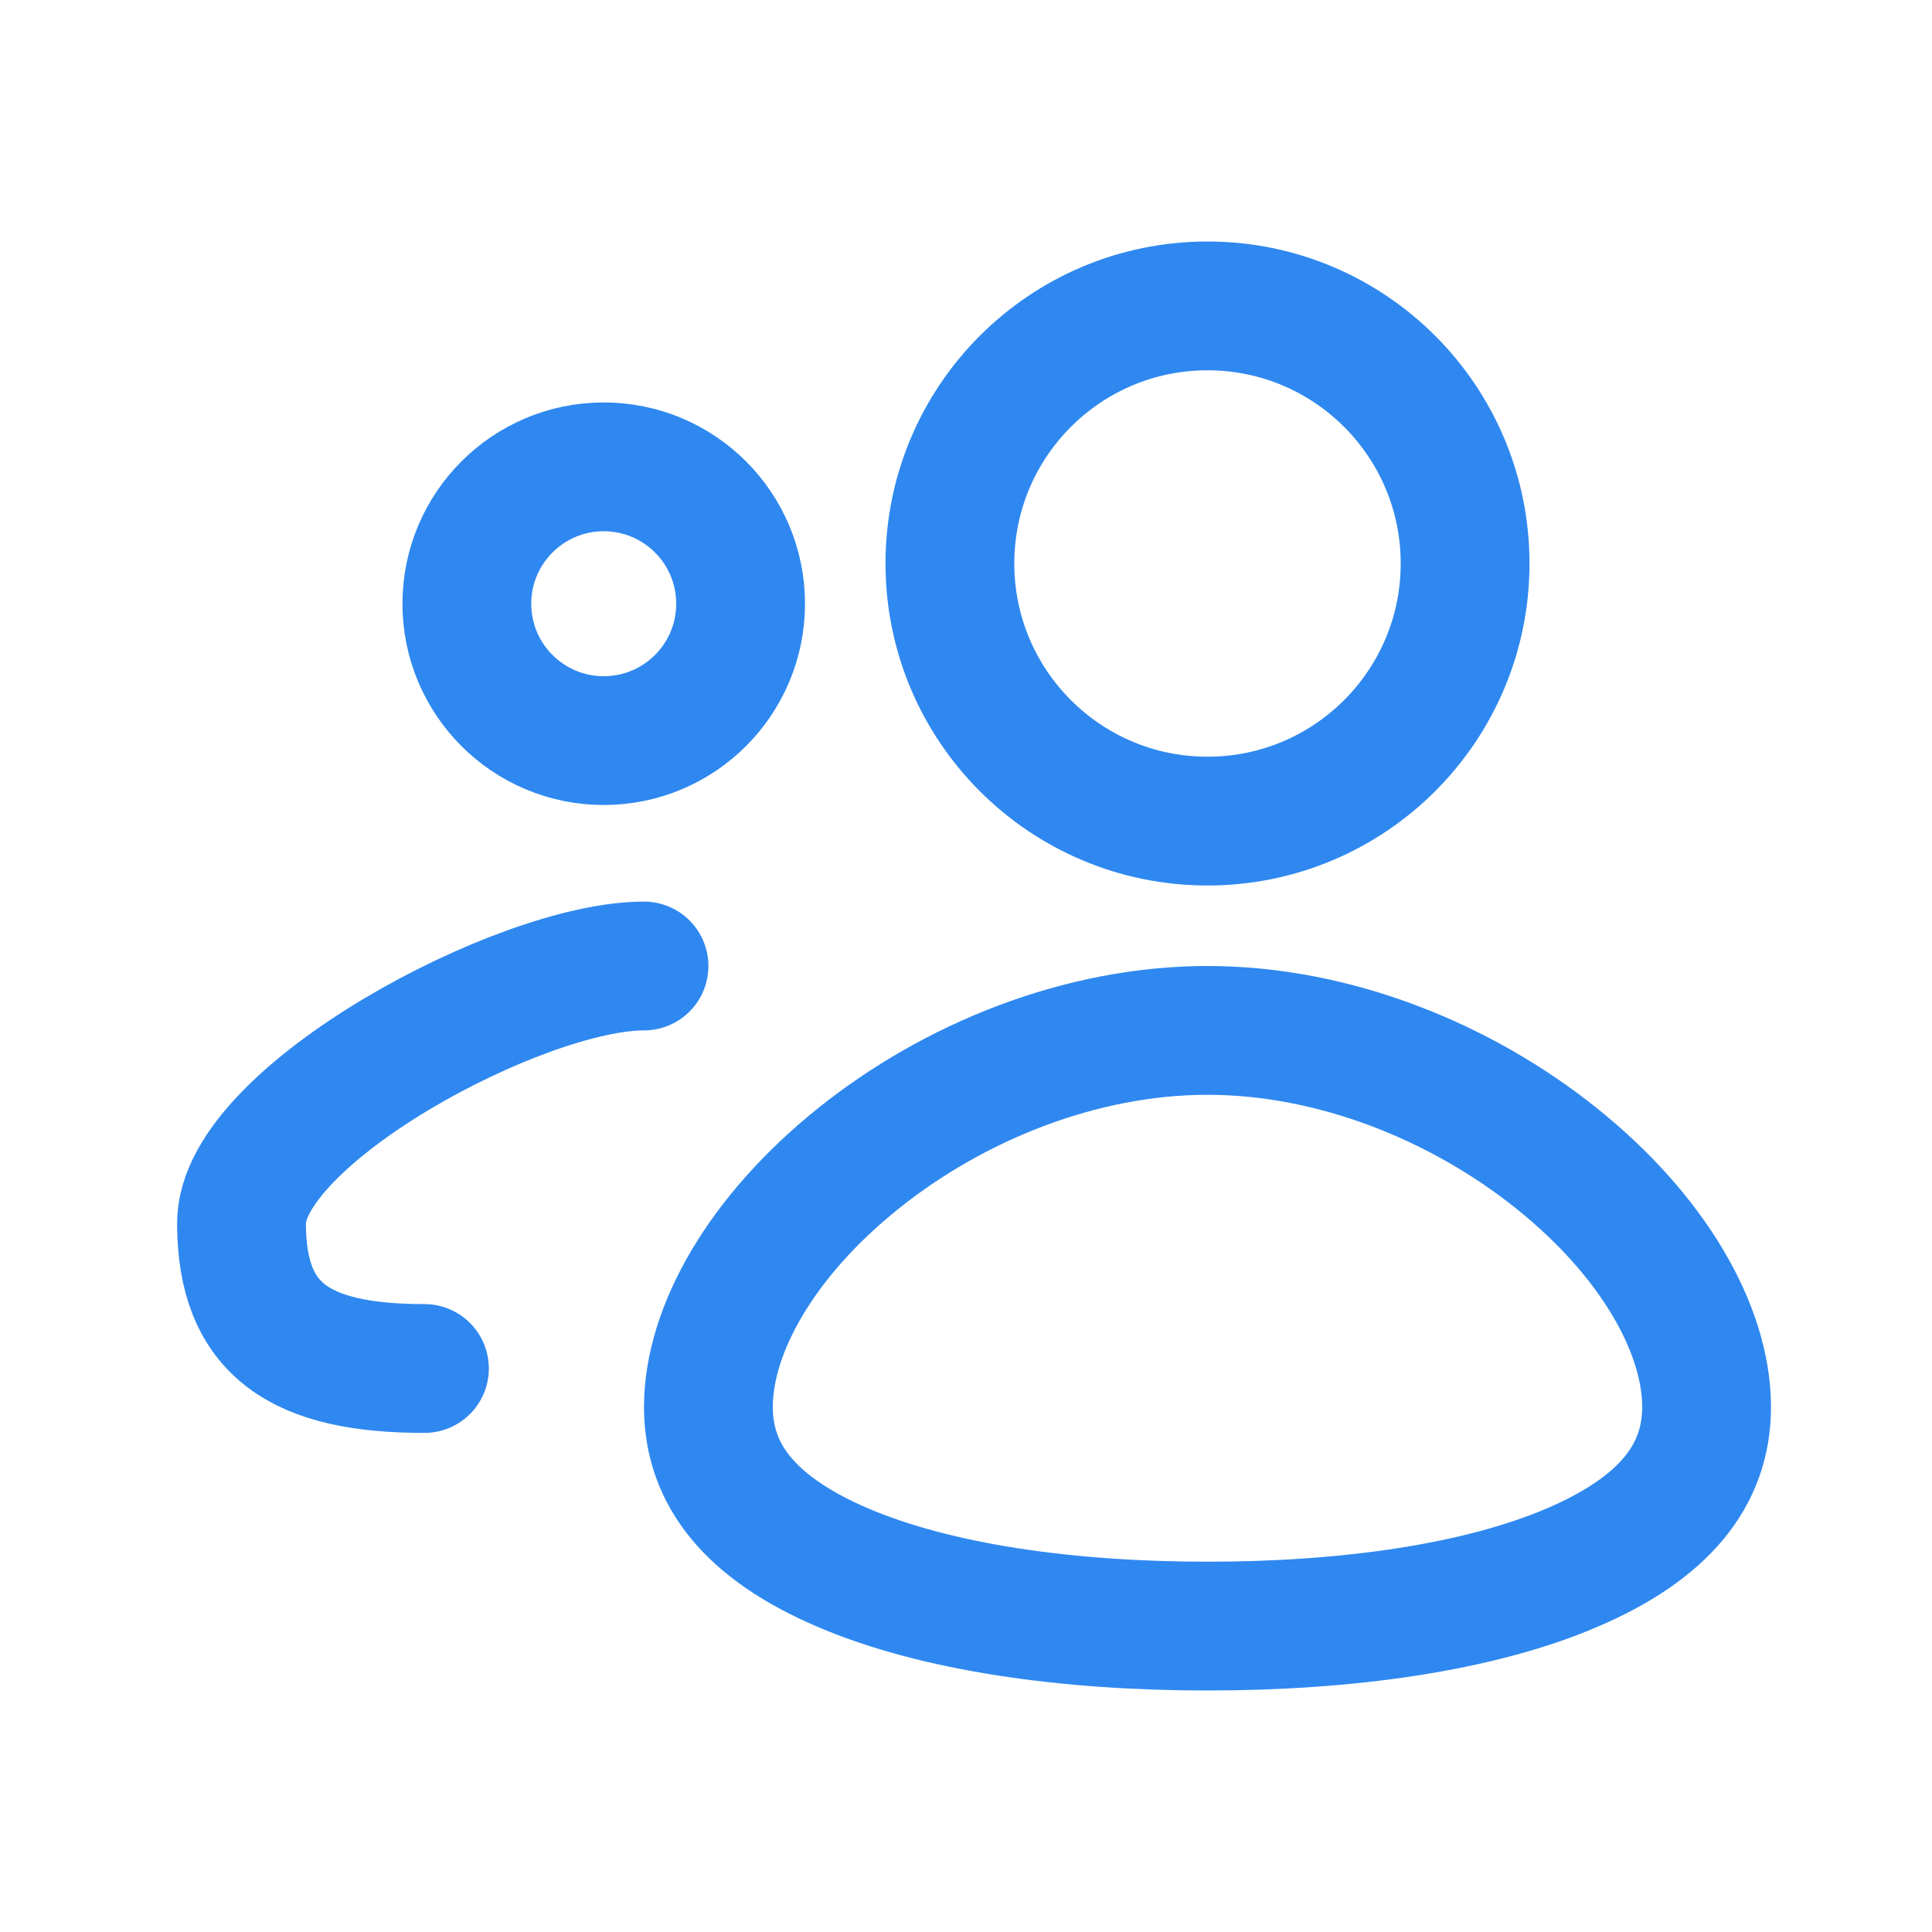
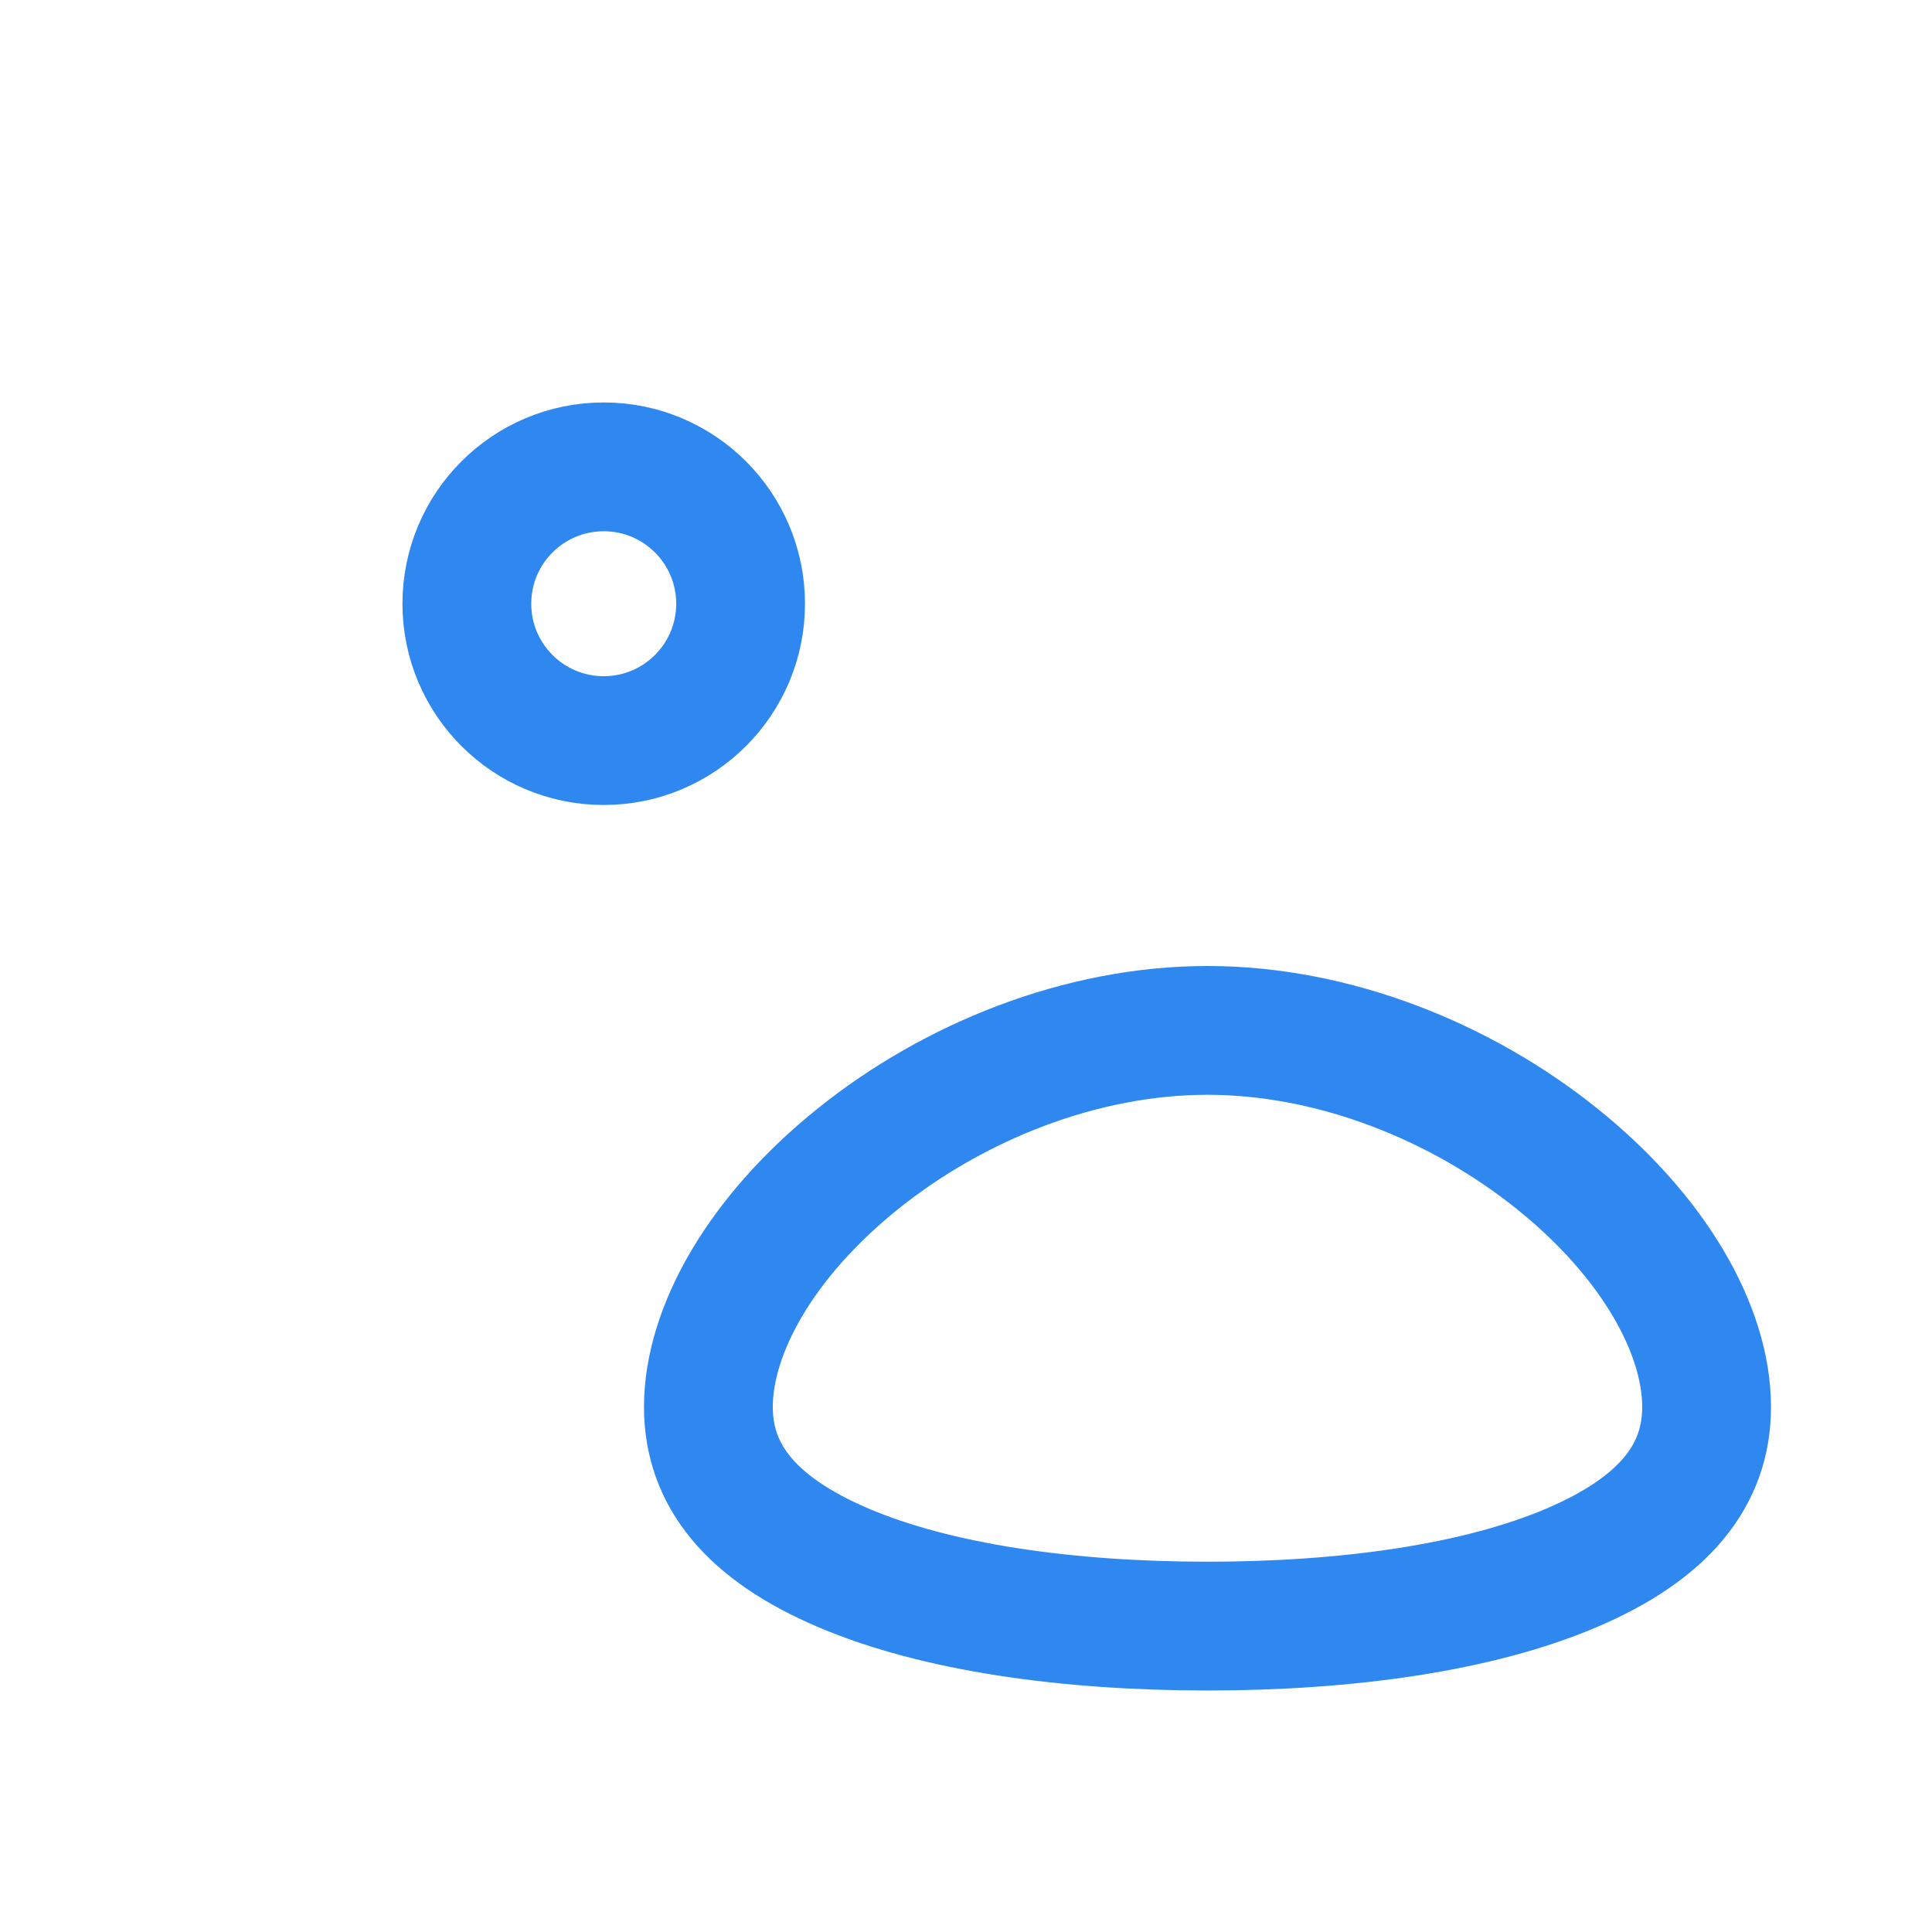
<svg xmlns="http://www.w3.org/2000/svg" width="45" height="45" viewBox="0 0 45 45" fill="none">
-   <circle cx="28.125" cy="13.125" r="6" stroke="#2F88F0" stroke-width="3" />
  <circle cx="14.062" cy="14.062" r="3.188" stroke="#2F88F0" stroke-width="3" />
  <path d="M39.75 32.772C39.75 34.356 38.768 35.596 36.608 36.517C34.429 37.447 31.378 37.875 28.125 37.875C24.872 37.875 21.821 37.447 19.642 36.517C17.482 35.596 16.5 34.356 16.5 32.772C16.5 30.974 17.734 28.793 19.992 26.983C22.21 25.204 25.168 24 28.125 24C31.082 24 34.04 25.204 36.258 26.983C38.516 28.793 39.75 30.974 39.75 32.772Z" stroke="#2F88F0" stroke-width="3" />
-   <path d="M9.886 31.875C6.99 31.875 5.625 30.982 5.625 28.489C5.625 25.995 12.103 22.5 15 22.5" stroke="#2F88F0" stroke-width="3" stroke-linecap="round" />
</svg>